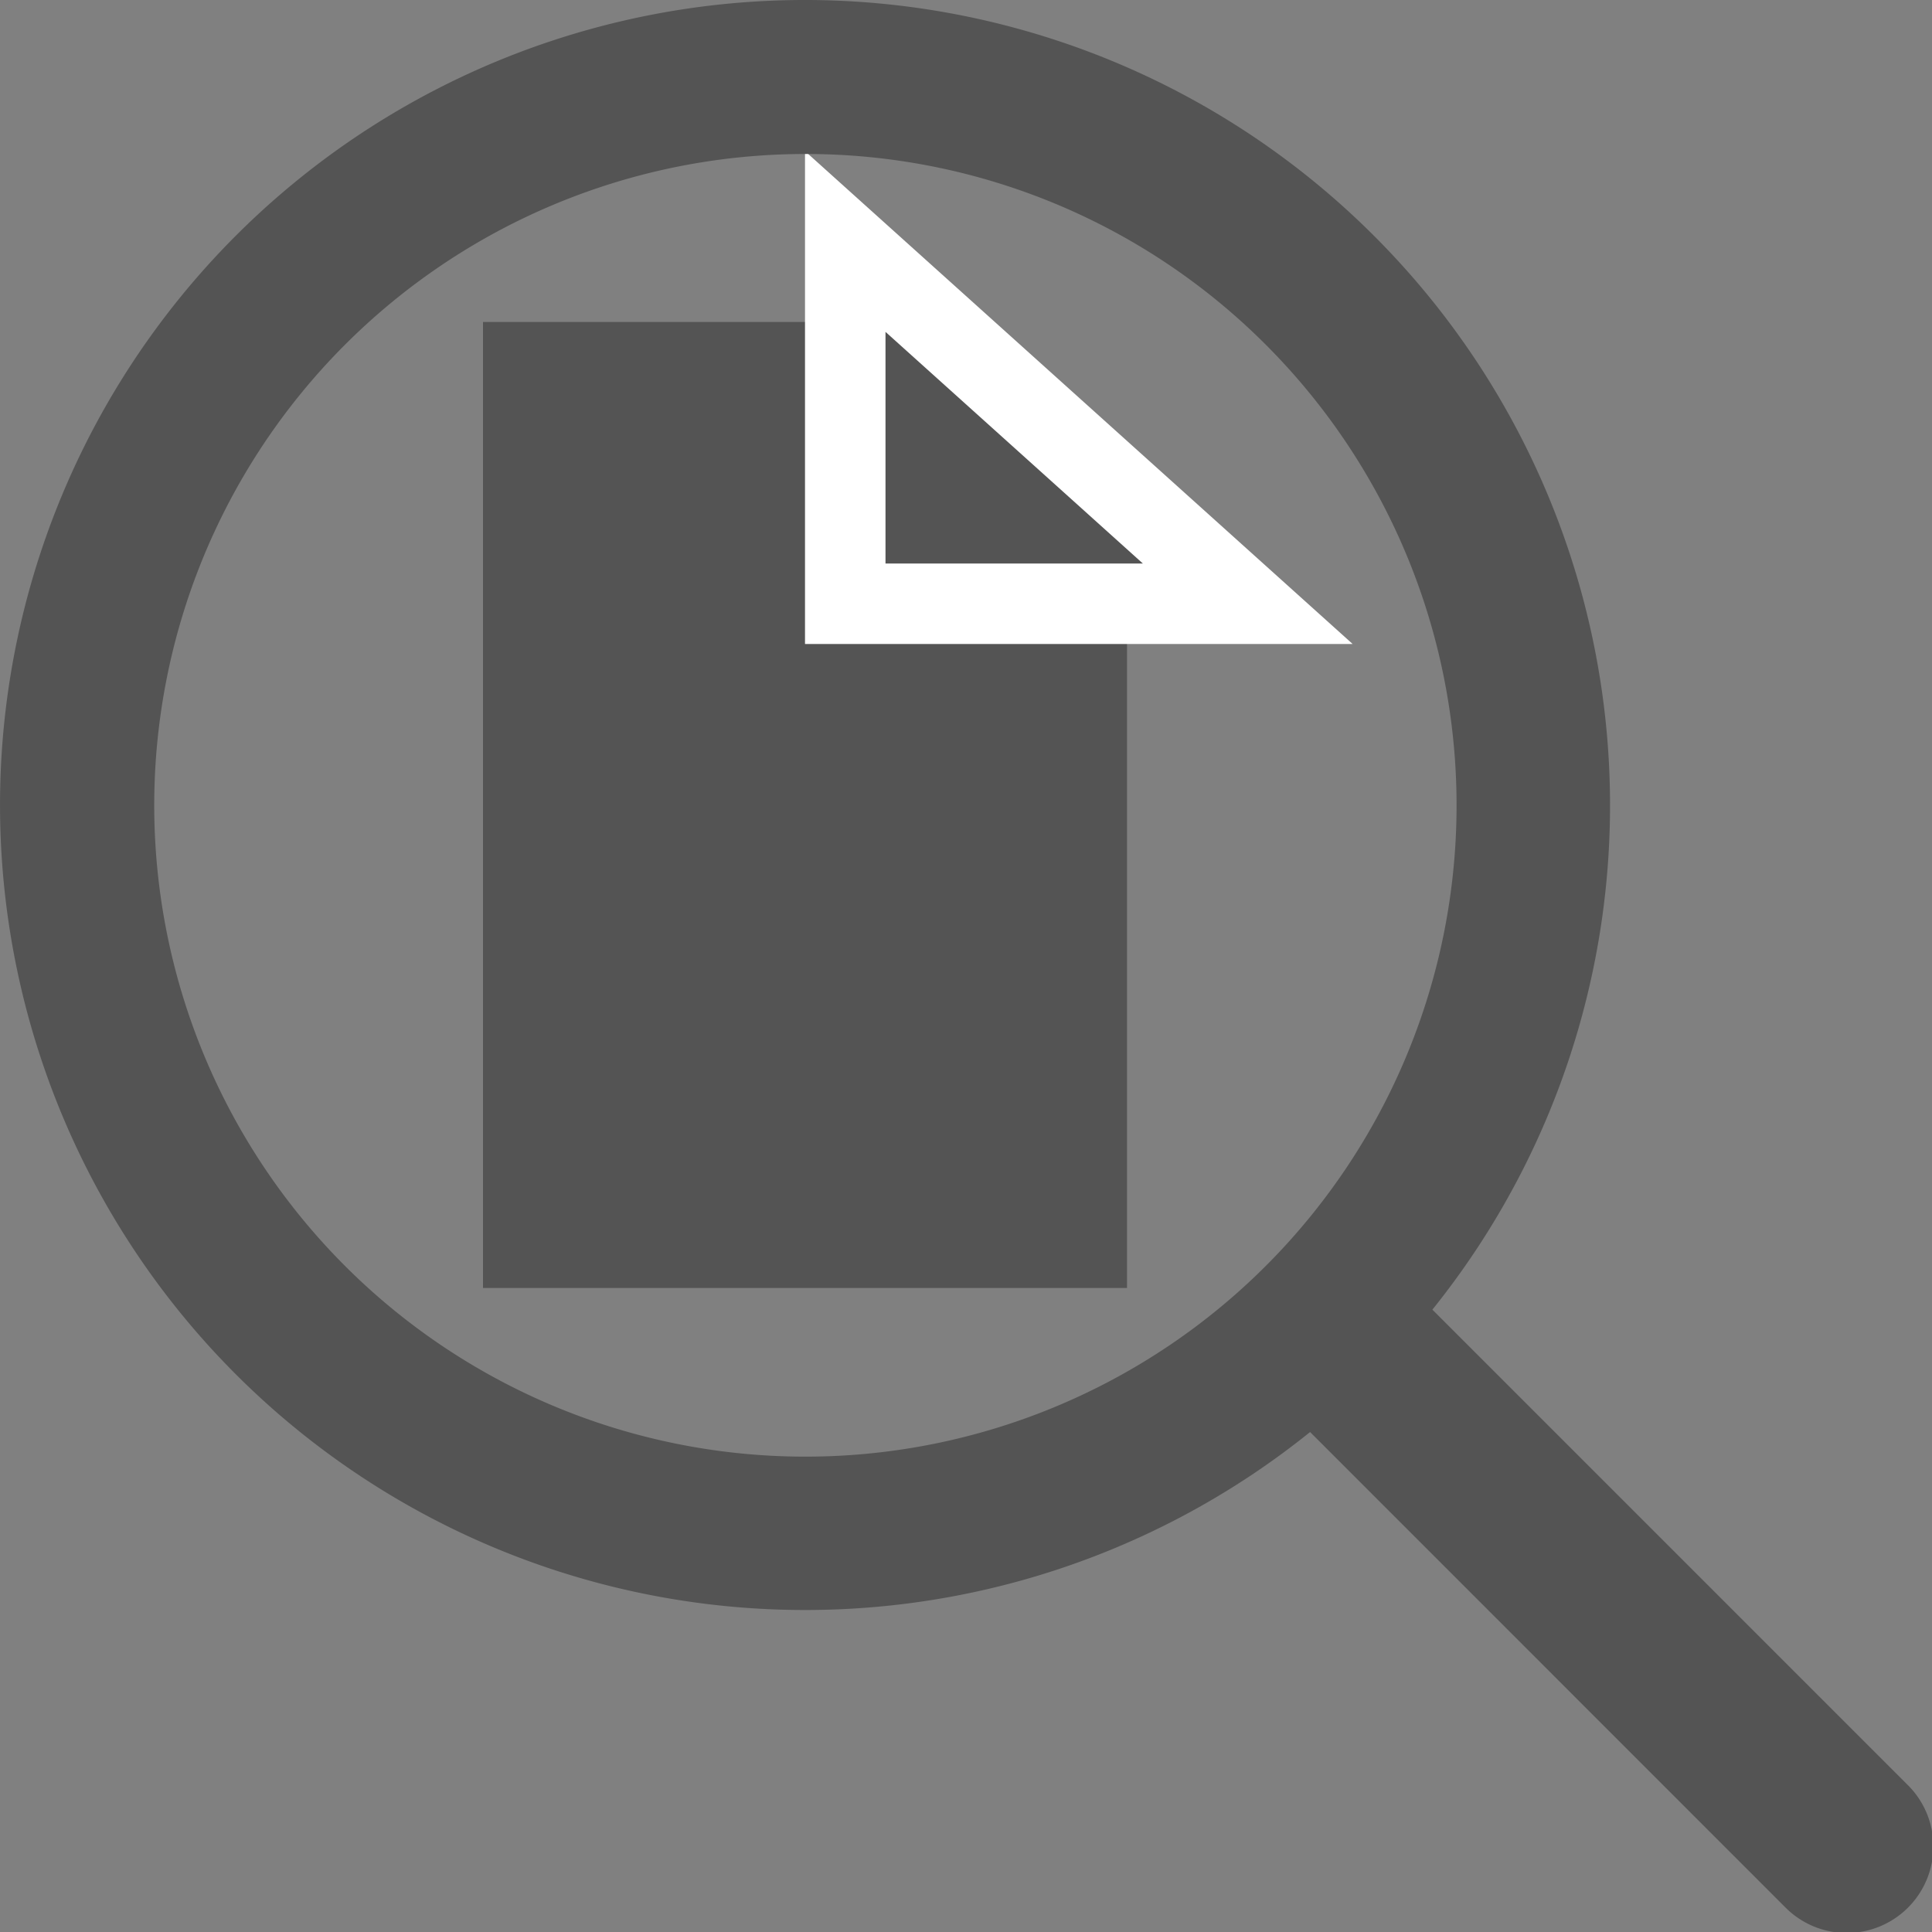
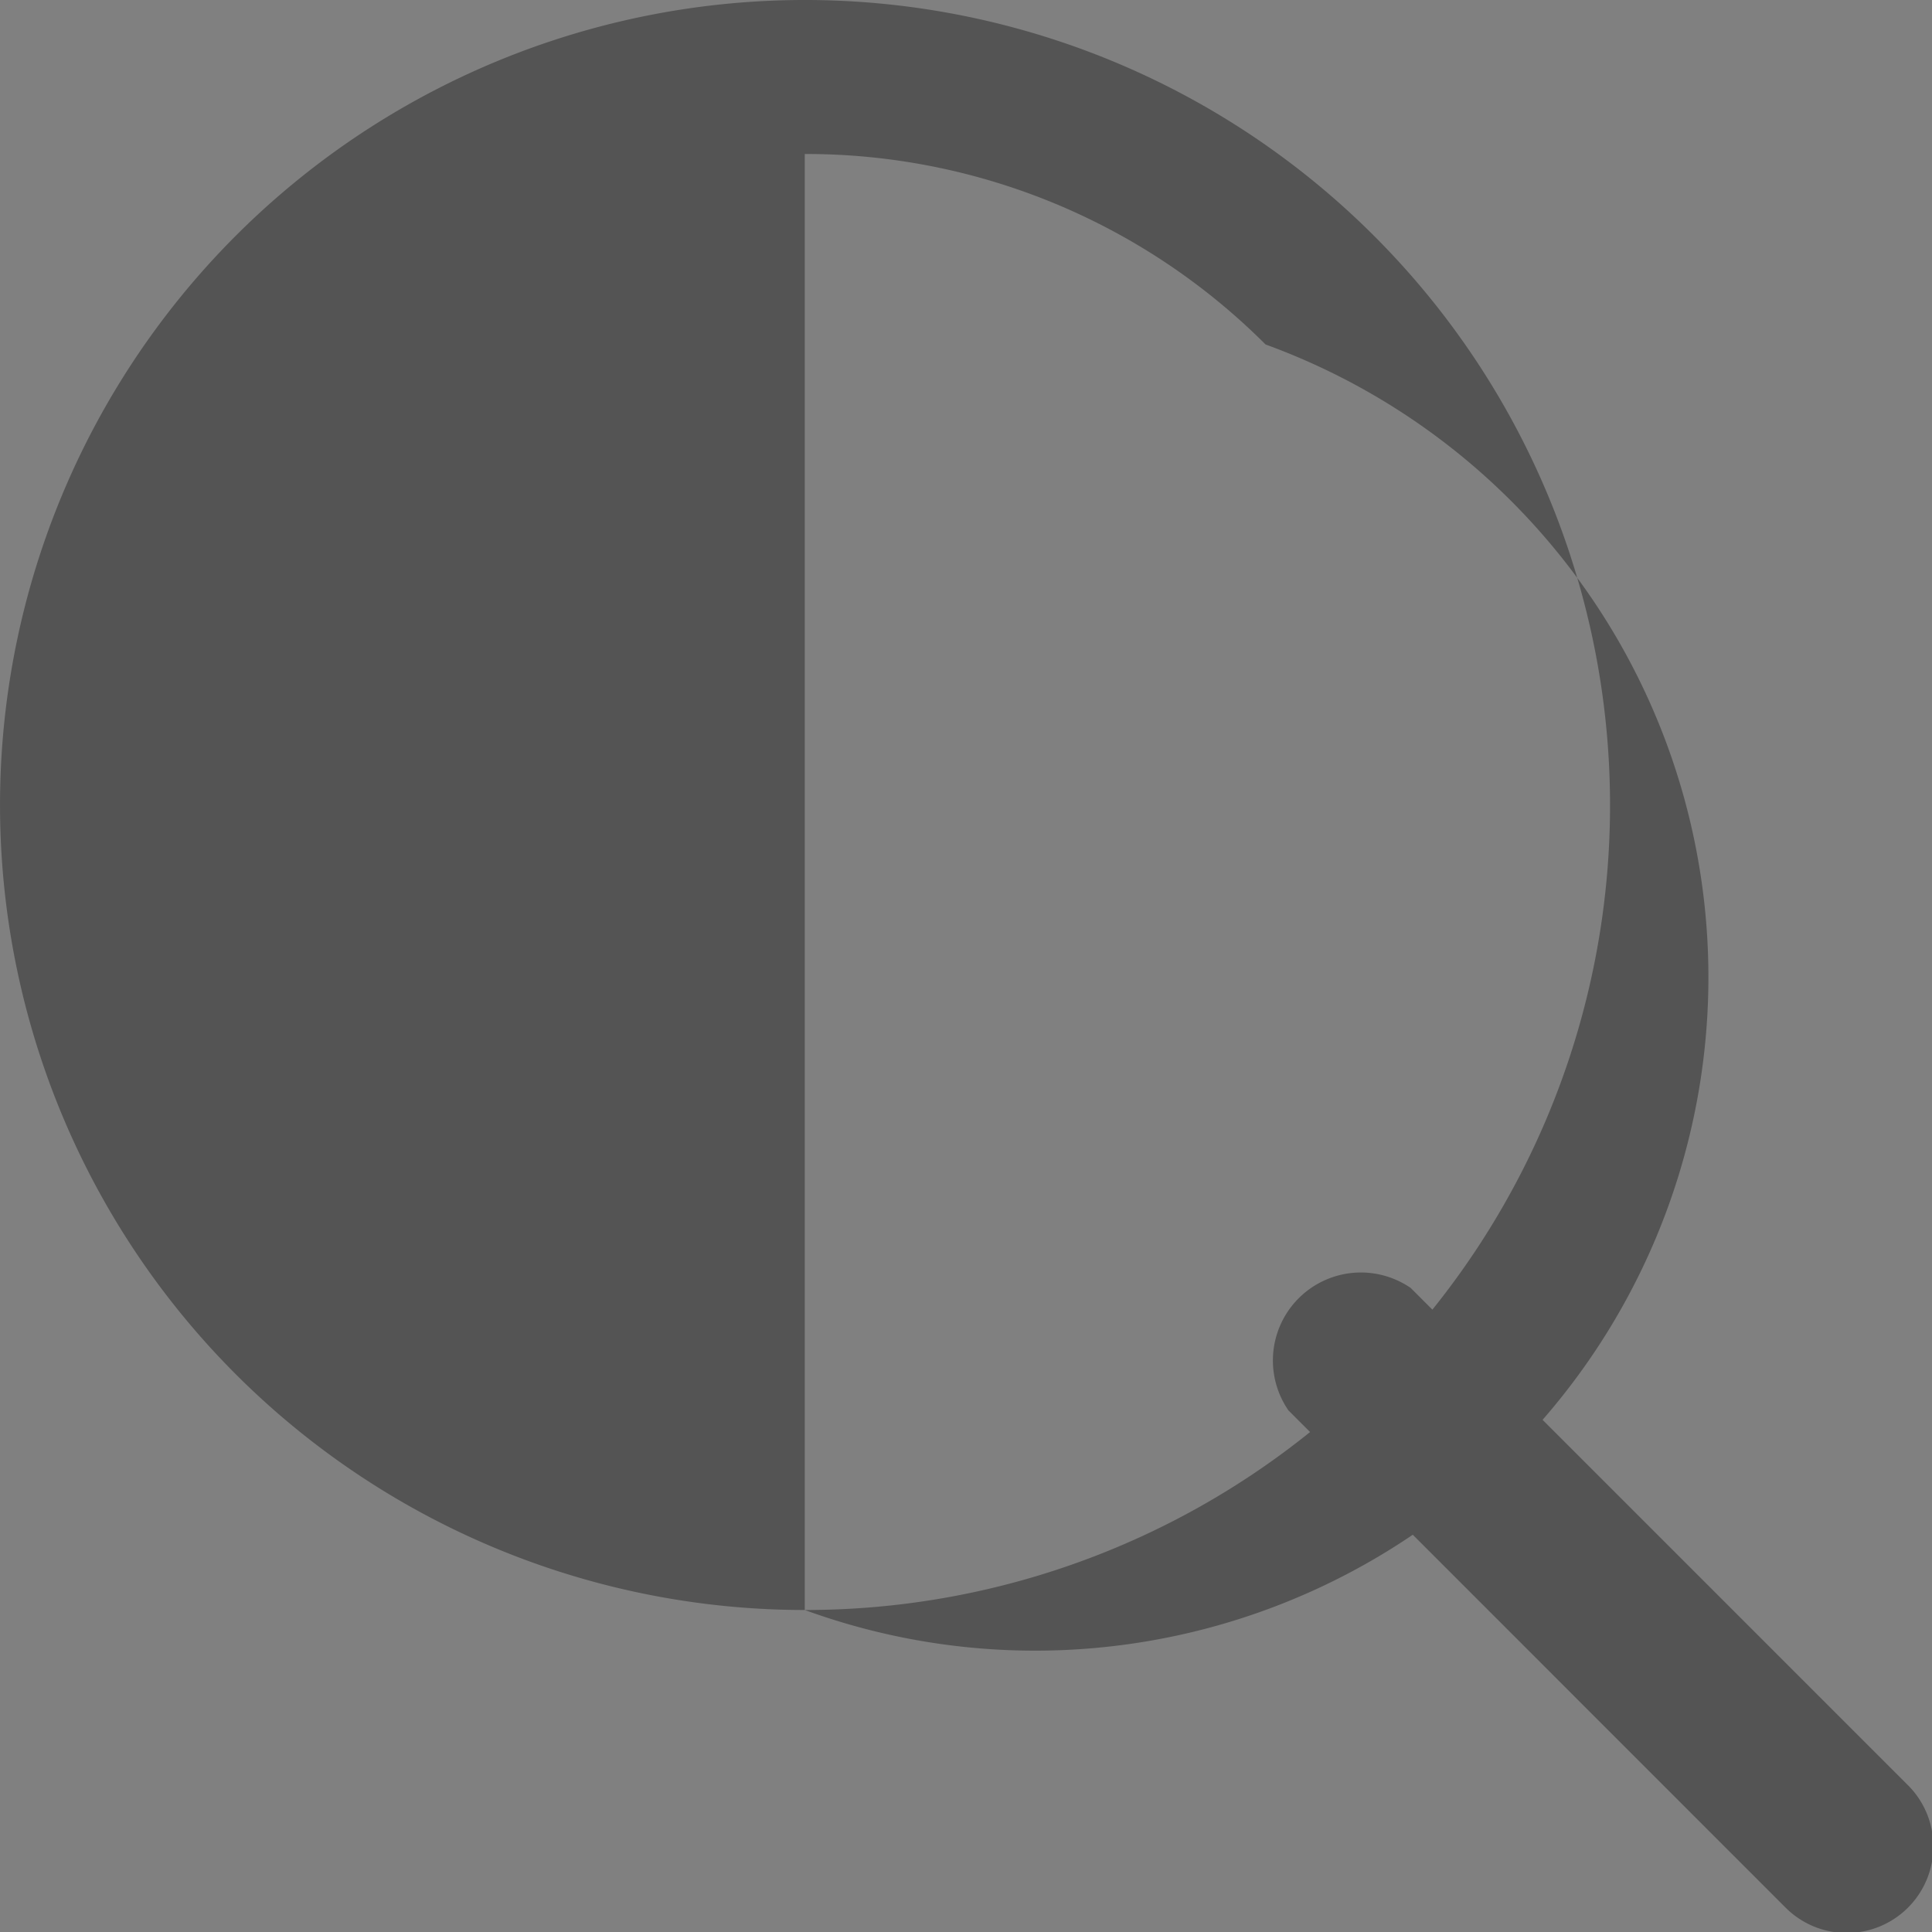
<svg xmlns="http://www.w3.org/2000/svg" xmlns:ns1="http://sodipodi.sourceforge.net/DTD/sodipodi-0.dtd" xmlns:ns2="http://www.inkscape.org/namespaces/inkscape" id="Слой_1" data-name="Слой 1" viewBox="0 0 24 24" version="1.1" ns1:docname="zoom_fit_in_page.svg" ns2:version="1.0.1 (1.0.1+r74)">
  <rect x="0" y="0" width="24" height="24" fill="#808080" stroke="none" />
  <ns1:namedview pagecolor="#ffffff" bordercolor="#666666" borderopacity="1" objecttolerance="10" gridtolerance="10" guidetolerance="10" ns2:pageopacity="0" ns2:pageshadow="2" ns2:window-width="2560" ns2:window-height="1371" id="namedview30" showgrid="true" ns2:zoom="38.029746" ns2:cx="11.526464" ns2:cy="12.0068" ns2:window-x="0" ns2:window-y="0" ns2:window-maximized="1" ns2:document-rotation="0" ns2:current-layer="Слой_1">
    <ns2:grid type="xygrid" id="grid_kicad" spacingx="0.5" spacingy="0.5" color="#acacff" opacity="0.129" empspacing="2" />
  </ns1:namedview>
  <defs id="defs160547">
    <style id="style160545">.cls-1{fill:#545454;}.cls-2{fill:#b9b9b9;}</style>
  </defs>
  <title id="title160549">zoom_fit_in_page</title>
  <path class="cls-1" d="M 22.942,24.012 A 1.072,1.072 0 0 1 22.181,23.697 L 16.005,17.52 A 1.093,1.093 0 0 1 17.525,16 l 6.177,6.177 A 1.075,1.075 0 0 1 22.942,24.012 Z" id="path160553" style="stroke-width:1" />
-   <path id="rect160555" style="fill:#545454;fill-opacity:1;stroke:#545454;stroke-width:1;stroke-miterlimit:4;stroke-dasharray:none;stroke-opacity:1" d="M 6.5,4.5 H 10 V 8 h 3.5 v 5 2.5 h -7 z" class="cls-2" ns1:nodetypes="cccccccc" />
-   <path style="fill:#545454;fill-opacity:1;stroke:#ffffff;stroke-width:1;stroke-linecap:butt;stroke-linejoin:miter;stroke-miterlimit:4;stroke-dasharray:none;stroke-opacity:1" d="m 15.5,7.5 h -5 V 3 Z" id="path1575" ns1:nodetypes="cccc" />
-   <path class="cls-1" d="M 9.997,20 A 9.998,10 0 1 1 17.069,2.93 v 0 A 9.995,9.997 0 0 1 9.997,20 Z m 0,-18.087 A 8.089,8.091 0 1 0 15.721,4.279 8.068,8.07 0 0 0 9.997,1.913 Z" id="path160551" style="stroke-width:1" />
+   <path class="cls-1" d="M 9.997,20 A 9.998,10 0 1 1 17.069,2.93 v 0 A 9.995,9.997 0 0 1 9.997,20 Z A 8.089,8.091 0 1 0 15.721,4.279 8.068,8.07 0 0 0 9.997,1.913 Z" id="path160551" style="stroke-width:1" />
</svg>